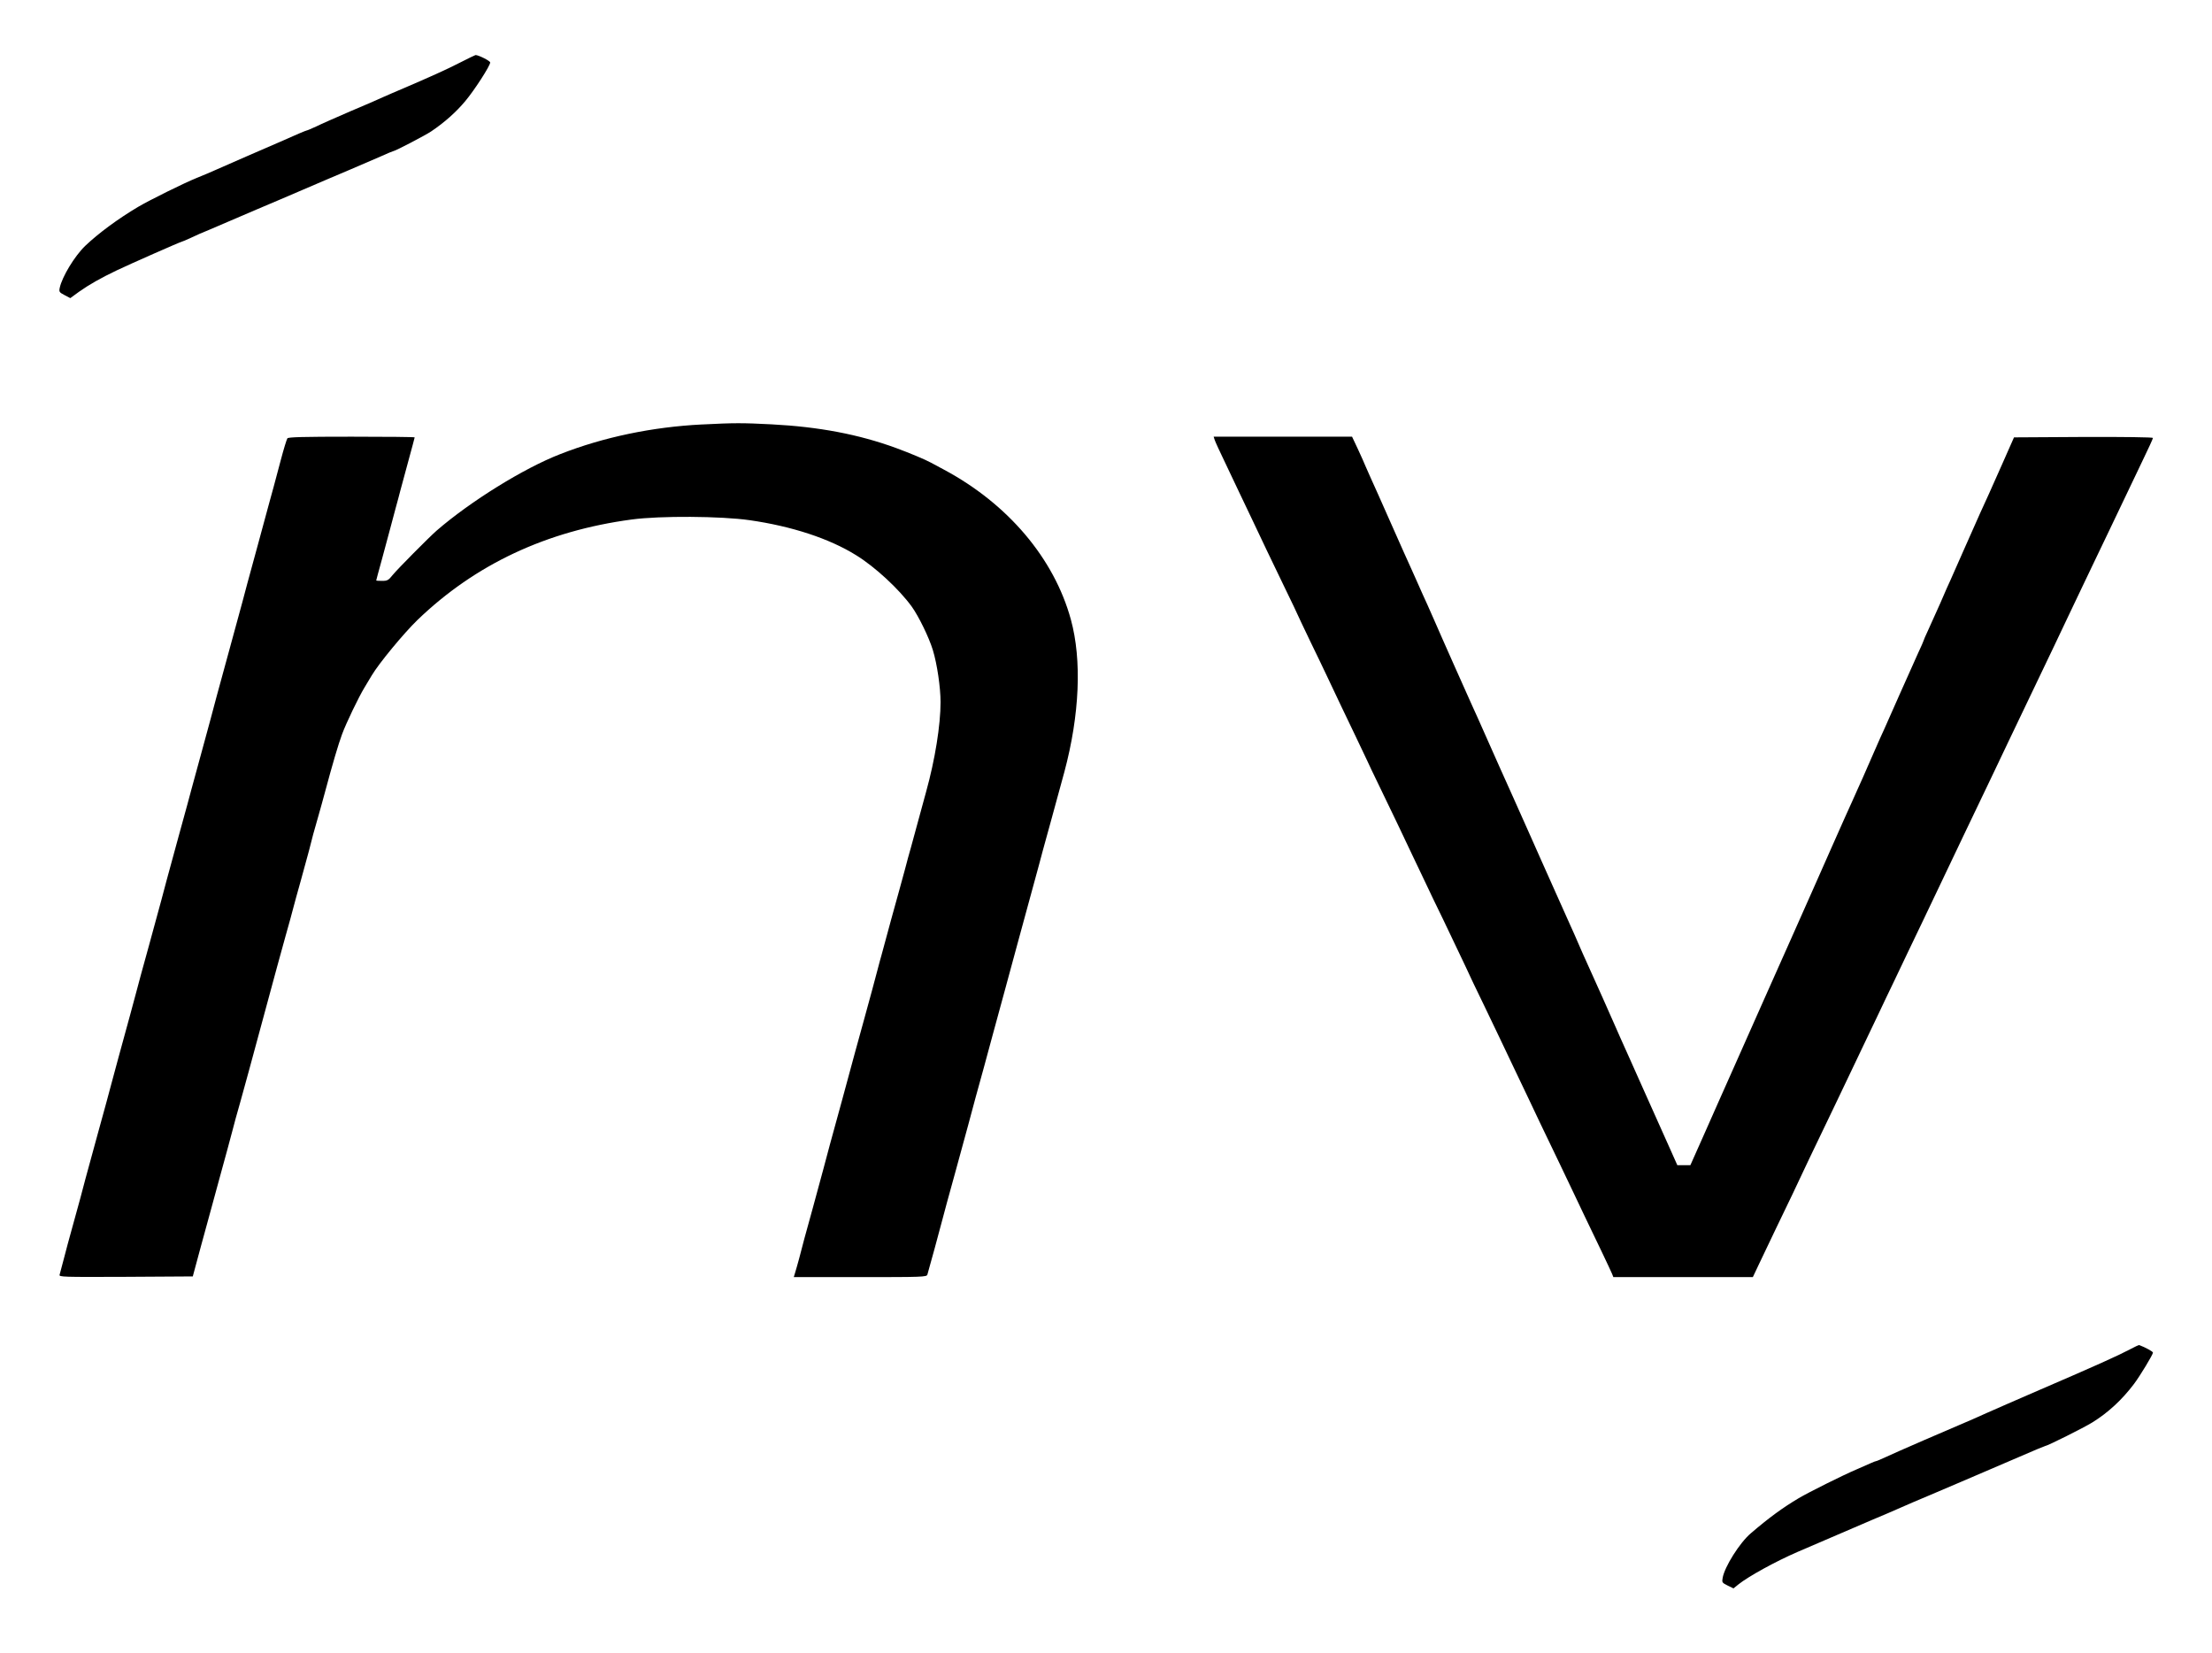
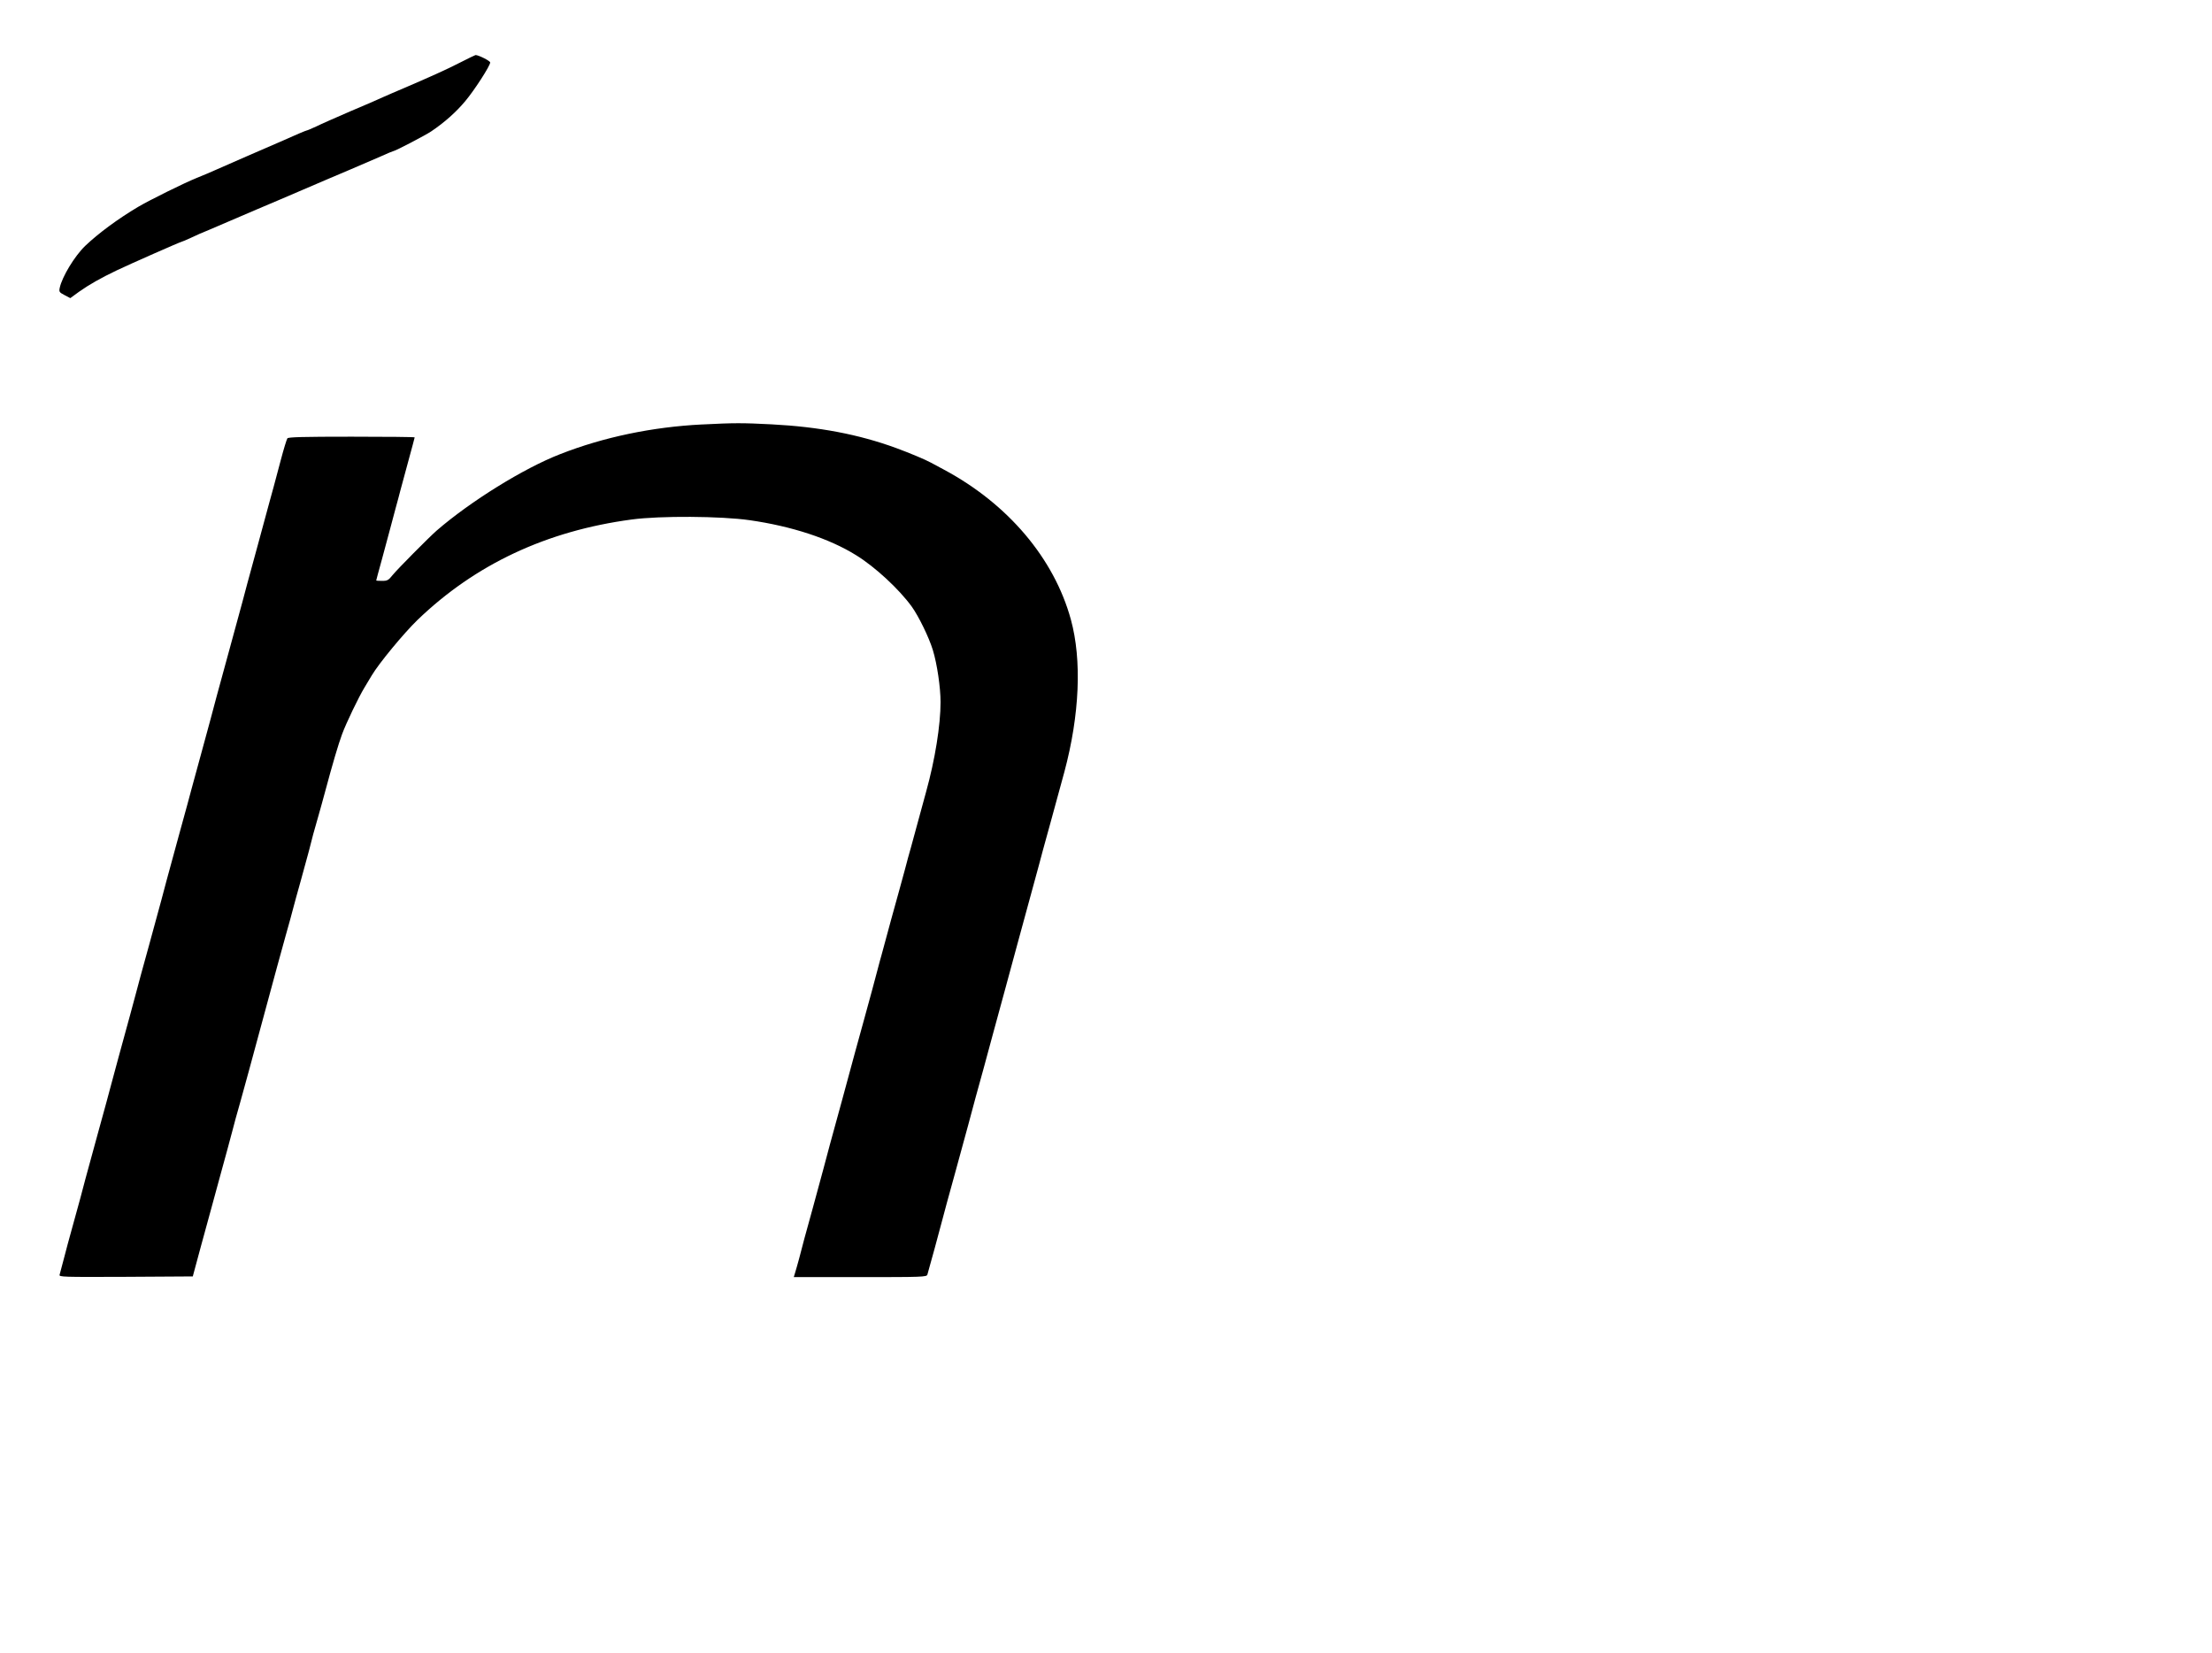
<svg xmlns="http://www.w3.org/2000/svg" width="1611pt" height="1204pt" viewBox="0 0 1611 1204" preserveAspectRatio="xMidYMid meet">
  <g transform="translate(0,1204) scale(0.1,-0.1)" fill="#000000" stroke="none">
    <path d="M3350 11584 c-95 -49 -224 -107 -430 -195 -41 -17 -97 -42 -125 -54 -27 -13 -135 -60 -240 -104 -104 -45 -218 -95 -252 -112 -35 -16 -65 -29 -69 -29 -5 0 -83 -33 -199 -85 -27 -12 -135 -59 -240 -104 -104 -46 -210 -92 -235 -103 -25 -11 -82 -36 -128 -54 -96 -39 -340 -160 -427 -211 -146 -87 -286 -190 -384 -283 -78 -75 -169 -226 -186 -306 -6 -29 -3 -33 35 -53 l42 -22 63 46 c75 53 158 100 275 156 96 46 466 209 474 209 3 0 33 13 68 29 35 17 92 42 128 56 36 15 99 42 140 60 41 18 136 58 210 90 74 31 149 63 165 70 17 7 95 41 175 75 80 34 159 68 175 75 17 7 91 39 165 70 74 32 174 75 223 96 48 22 90 39 93 39 12 0 231 114 274 143 97 65 182 141 248 220 68 81 182 258 182 282 0 12 -89 56 -107 54 -4 -1 -55 -25 -113 -55z" />
    <path d="M5112 8949 c-360 -18 -716 -92 -1032 -216 -266 -103 -654 -344 -900 -557 -59 -52 -284 -279 -320 -323 -31 -39 -39 -43 -77 -43 -24 0 -43 1 -43 3 0 1 18 70 41 152 22 83 49 183 60 223 10 39 28 107 40 150 12 42 27 100 34 127 7 28 34 125 59 218 25 92 46 169 46 172 0 3 -206 5 -459 5 -355 0 -461 -3 -468 -12 -5 -7 -27 -78 -48 -158 -21 -80 -44 -167 -52 -195 -8 -27 -22 -81 -33 -120 -10 -38 -46 -171 -80 -295 -75 -273 -98 -360 -115 -425 -7 -27 -48 -176 -90 -330 -42 -154 -86 -314 -97 -355 -33 -125 -52 -196 -112 -415 -32 -115 -64 -232 -71 -260 -7 -27 -47 -176 -90 -330 -87 -319 -112 -409 -130 -480 -7 -27 -48 -176 -90 -330 -43 -154 -83 -302 -90 -330 -15 -57 -65 -242 -132 -485 -25 -91 -51 -187 -58 -215 -7 -27 -47 -176 -90 -330 -90 -329 -113 -412 -130 -480 -7 -27 -32 -117 -55 -200 -23 -82 -53 -193 -66 -245 -14 -52 -27 -103 -30 -113 -5 -16 21 -17 482 -15 l488 3 58 215 c32 118 67 247 78 285 10 39 37 138 60 220 44 158 73 268 95 350 7 28 31 118 55 200 23 83 51 184 62 225 31 116 32 120 103 380 71 260 72 264 103 380 11 41 39 143 62 225 24 83 48 173 55 200 7 28 32 118 55 200 50 179 78 286 91 340 6 22 21 76 34 120 13 44 35 125 50 180 60 224 98 351 126 428 30 82 122 272 162 338 12 19 36 60 54 90 52 88 233 307 334 405 421 405 939 648 1559 731 207 28 651 25 860 -5 306 -44 579 -133 775 -255 138 -85 312 -246 405 -374 51 -71 126 -225 154 -317 31 -102 56 -272 56 -379 0 -167 -40 -418 -105 -652 -18 -66 -45 -165 -60 -220 -15 -55 -37 -136 -49 -180 -13 -44 -33 -118 -45 -165 -13 -47 -31 -114 -41 -150 -16 -54 -99 -360 -130 -475 -5 -16 -18 -65 -29 -107 -12 -43 -30 -111 -40 -150 -11 -40 -38 -140 -61 -223 -23 -82 -51 -184 -62 -225 -42 -157 -149 -549 -184 -675 -7 -27 -29 -108 -48 -180 -19 -71 -53 -197 -76 -280 -23 -82 -51 -184 -62 -225 -11 -41 -28 -106 -38 -145 -11 -38 -23 -85 -29 -102 l-10 -33 484 0 c452 0 484 1 489 18 9 28 97 352 111 407 7 28 47 176 90 330 42 154 86 314 97 355 45 168 57 214 113 415 31 116 61 224 65 240 4 17 45 165 90 330 45 165 88 323 95 350 7 28 41 151 75 275 34 124 68 248 75 275 7 28 47 176 90 330 42 154 86 314 97 355 111 415 128 814 47 1109 -122 444 -457 841 -924 1091 -44 24 -87 47 -95 51 -42 23 -157 71 -255 107 -274 100 -562 154 -905 172 -216 11 -270 11 -508 -1z" />
-     <path d="M8846 8838 c4 -13 38 -88 77 -168 38 -80 84 -176 102 -215 18 -38 63 -133 100 -210 37 -77 83 -174 102 -215 20 -41 78 -162 129 -268 52 -107 94 -195 94 -197 0 -2 41 -87 90 -190 50 -102 105 -218 124 -258 79 -168 129 -272 210 -441 47 -98 86 -180 86 -181 0 -2 42 -90 94 -197 51 -106 109 -227 129 -268 19 -41 65 -138 102 -215 37 -77 83 -173 102 -214 19 -41 75 -158 125 -260 49 -102 118 -247 153 -321 34 -74 96 -205 138 -290 41 -85 93 -193 115 -240 22 -47 70 -148 107 -225 37 -77 84 -176 105 -220 38 -82 112 -236 227 -475 36 -74 83 -173 105 -220 40 -86 93 -195 208 -435 34 -71 66 -140 71 -152 l9 -23 508 0 508 0 44 93 c24 50 80 169 125 262 45 94 98 204 118 245 69 148 154 326 310 650 30 63 77 162 105 220 27 58 78 164 112 235 34 72 82 171 105 220 23 50 71 149 105 220 34 72 79 166 100 210 21 44 73 152 115 240 42 88 93 194 112 235 35 74 72 152 193 405 158 329 263 550 320 670 26 55 76 159 110 230 34 72 84 175 110 230 26 55 76 159 110 230 34 72 80 168 102 215 22 47 67 141 100 210 33 69 77 161 98 205 21 44 67 141 103 215 35 74 88 185 117 245 29 61 85 179 126 264 41 84 74 157 74 162 0 5 -212 8 -506 7 l-506 -3 -84 -190 c-46 -104 -90 -203 -98 -220 -21 -44 -93 -204 -186 -415 -45 -102 -88 -198 -95 -215 -8 -16 -42 -93 -75 -170 -34 -77 -75 -168 -91 -202 -16 -34 -29 -64 -29 -67 0 -3 -18 -44 -41 -93 -22 -48 -81 -180 -131 -293 -50 -113 -101 -227 -113 -255 -13 -27 -48 -106 -78 -175 -30 -69 -67 -152 -81 -185 -15 -33 -31 -69 -36 -80 -5 -11 -22 -49 -38 -85 -17 -36 -85 -189 -152 -340 -67 -151 -128 -288 -135 -305 -7 -16 -43 -97 -80 -180 -37 -82 -73 -163 -80 -180 -18 -39 -39 -86 -185 -415 -67 -151 -130 -293 -140 -315 -10 -22 -55 -123 -100 -225 -45 -102 -89 -201 -98 -220 -9 -19 -60 -134 -113 -255 l-98 -220 -47 0 -48 0 -49 110 c-61 136 -173 386 -197 440 -10 22 -27 60 -38 85 -19 42 -91 205 -132 295 -10 22 -24 56 -33 75 -15 36 -170 383 -214 479 -14 30 -40 89 -58 131 -18 42 -44 101 -58 131 -13 30 -62 137 -107 239 -45 102 -93 208 -105 235 -13 28 -49 109 -80 180 -58 131 -92 207 -125 280 -87 194 -119 264 -190 425 -45 102 -95 214 -112 250 -16 36 -33 74 -38 85 -5 11 -48 108 -96 215 -48 107 -110 249 -139 315 -29 66 -67 152 -85 190 -17 39 -35 79 -40 90 -5 11 -22 49 -38 85 -17 36 -85 189 -152 340 -67 151 -132 298 -145 325 -12 28 -30 67 -39 88 -8 21 -34 78 -57 128 l-42 89 -504 0 -504 0 7 -22z" />
-     <path d="M15511 2213 c-79 -42 -251 -120 -651 -292 -168 -73 -341 -148 -385 -168 -44 -20 -93 -42 -110 -49 -138 -58 -583 -251 -632 -275 -35 -16 -65 -29 -69 -29 -3 0 -20 -6 -37 -14 -18 -8 -66 -29 -107 -47 -97 -41 -349 -167 -420 -209 -116 -69 -215 -141 -348 -255 -81 -68 -193 -246 -206 -326 -6 -32 -4 -35 36 -55 l43 -21 37 30 c73 58 269 166 428 235 159 69 416 179 540 232 80 33 174 74 210 90 36 16 130 57 210 90 142 60 279 119 652 279 103 45 190 81 193 81 15 0 285 135 344 172 116 72 216 165 303 280 45 60 138 214 138 228 0 8 -55 38 -100 55 -3 1 -34 -13 -69 -32z" />
  </g>
</svg>